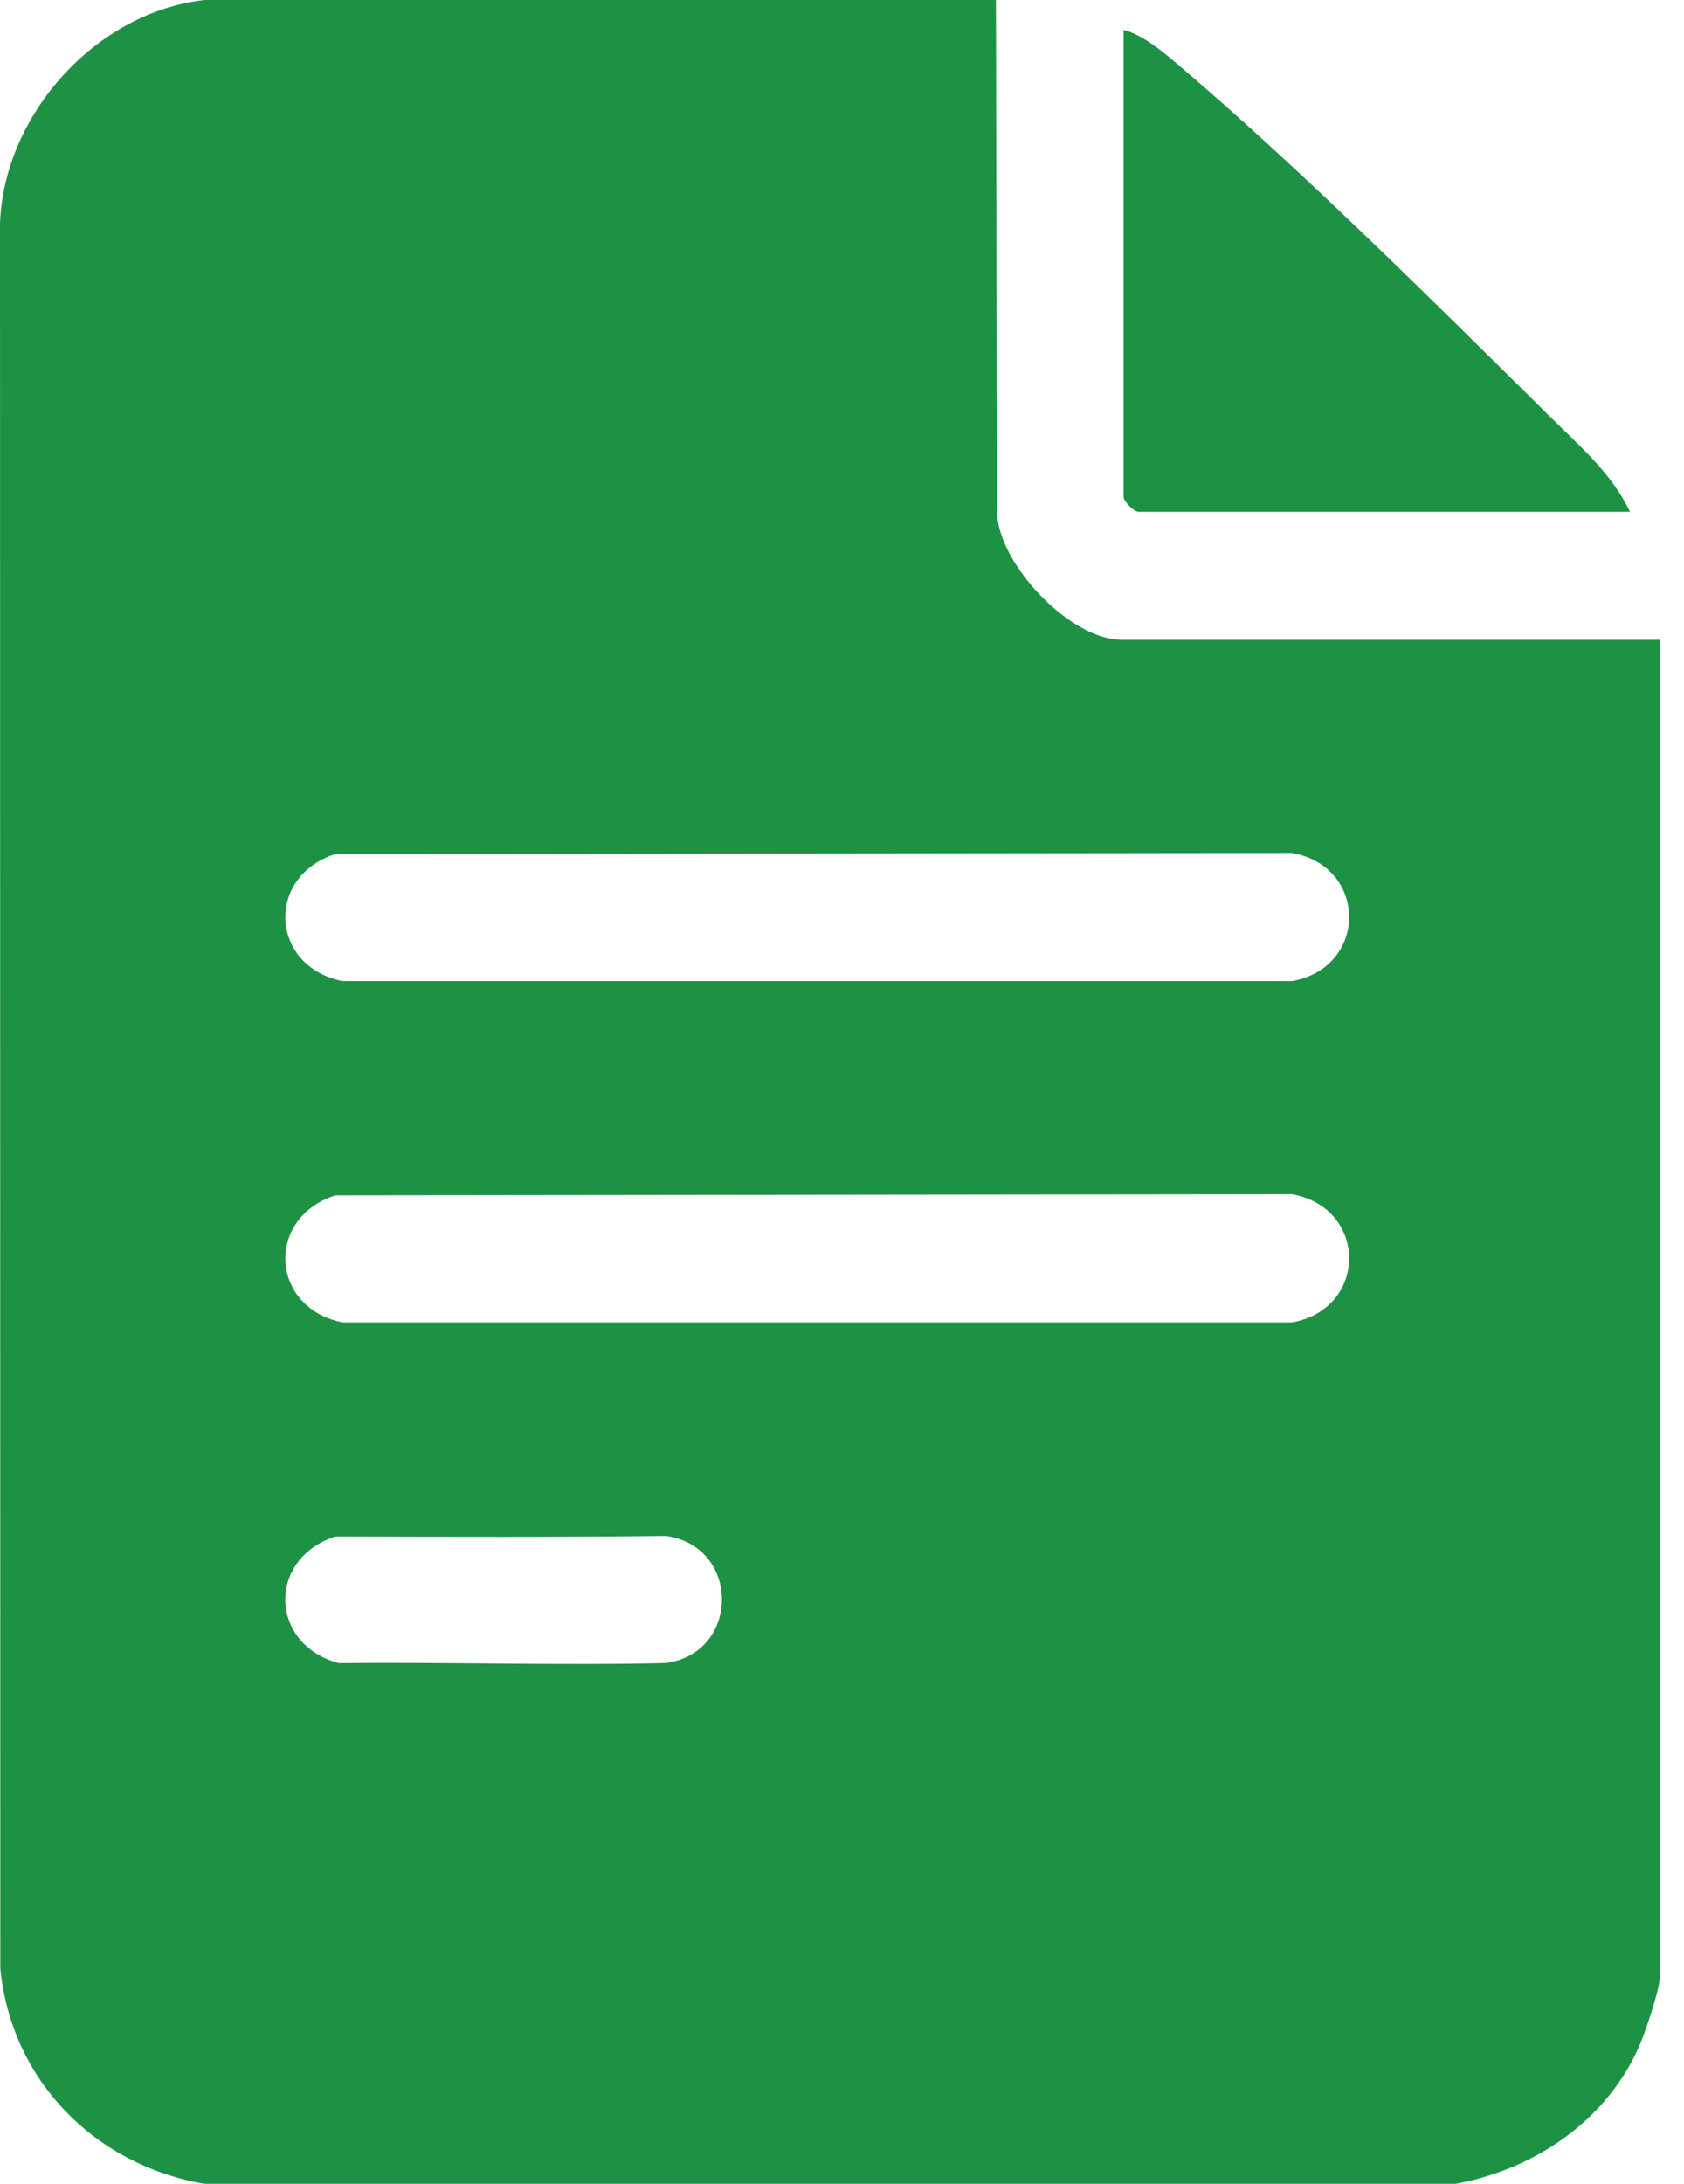
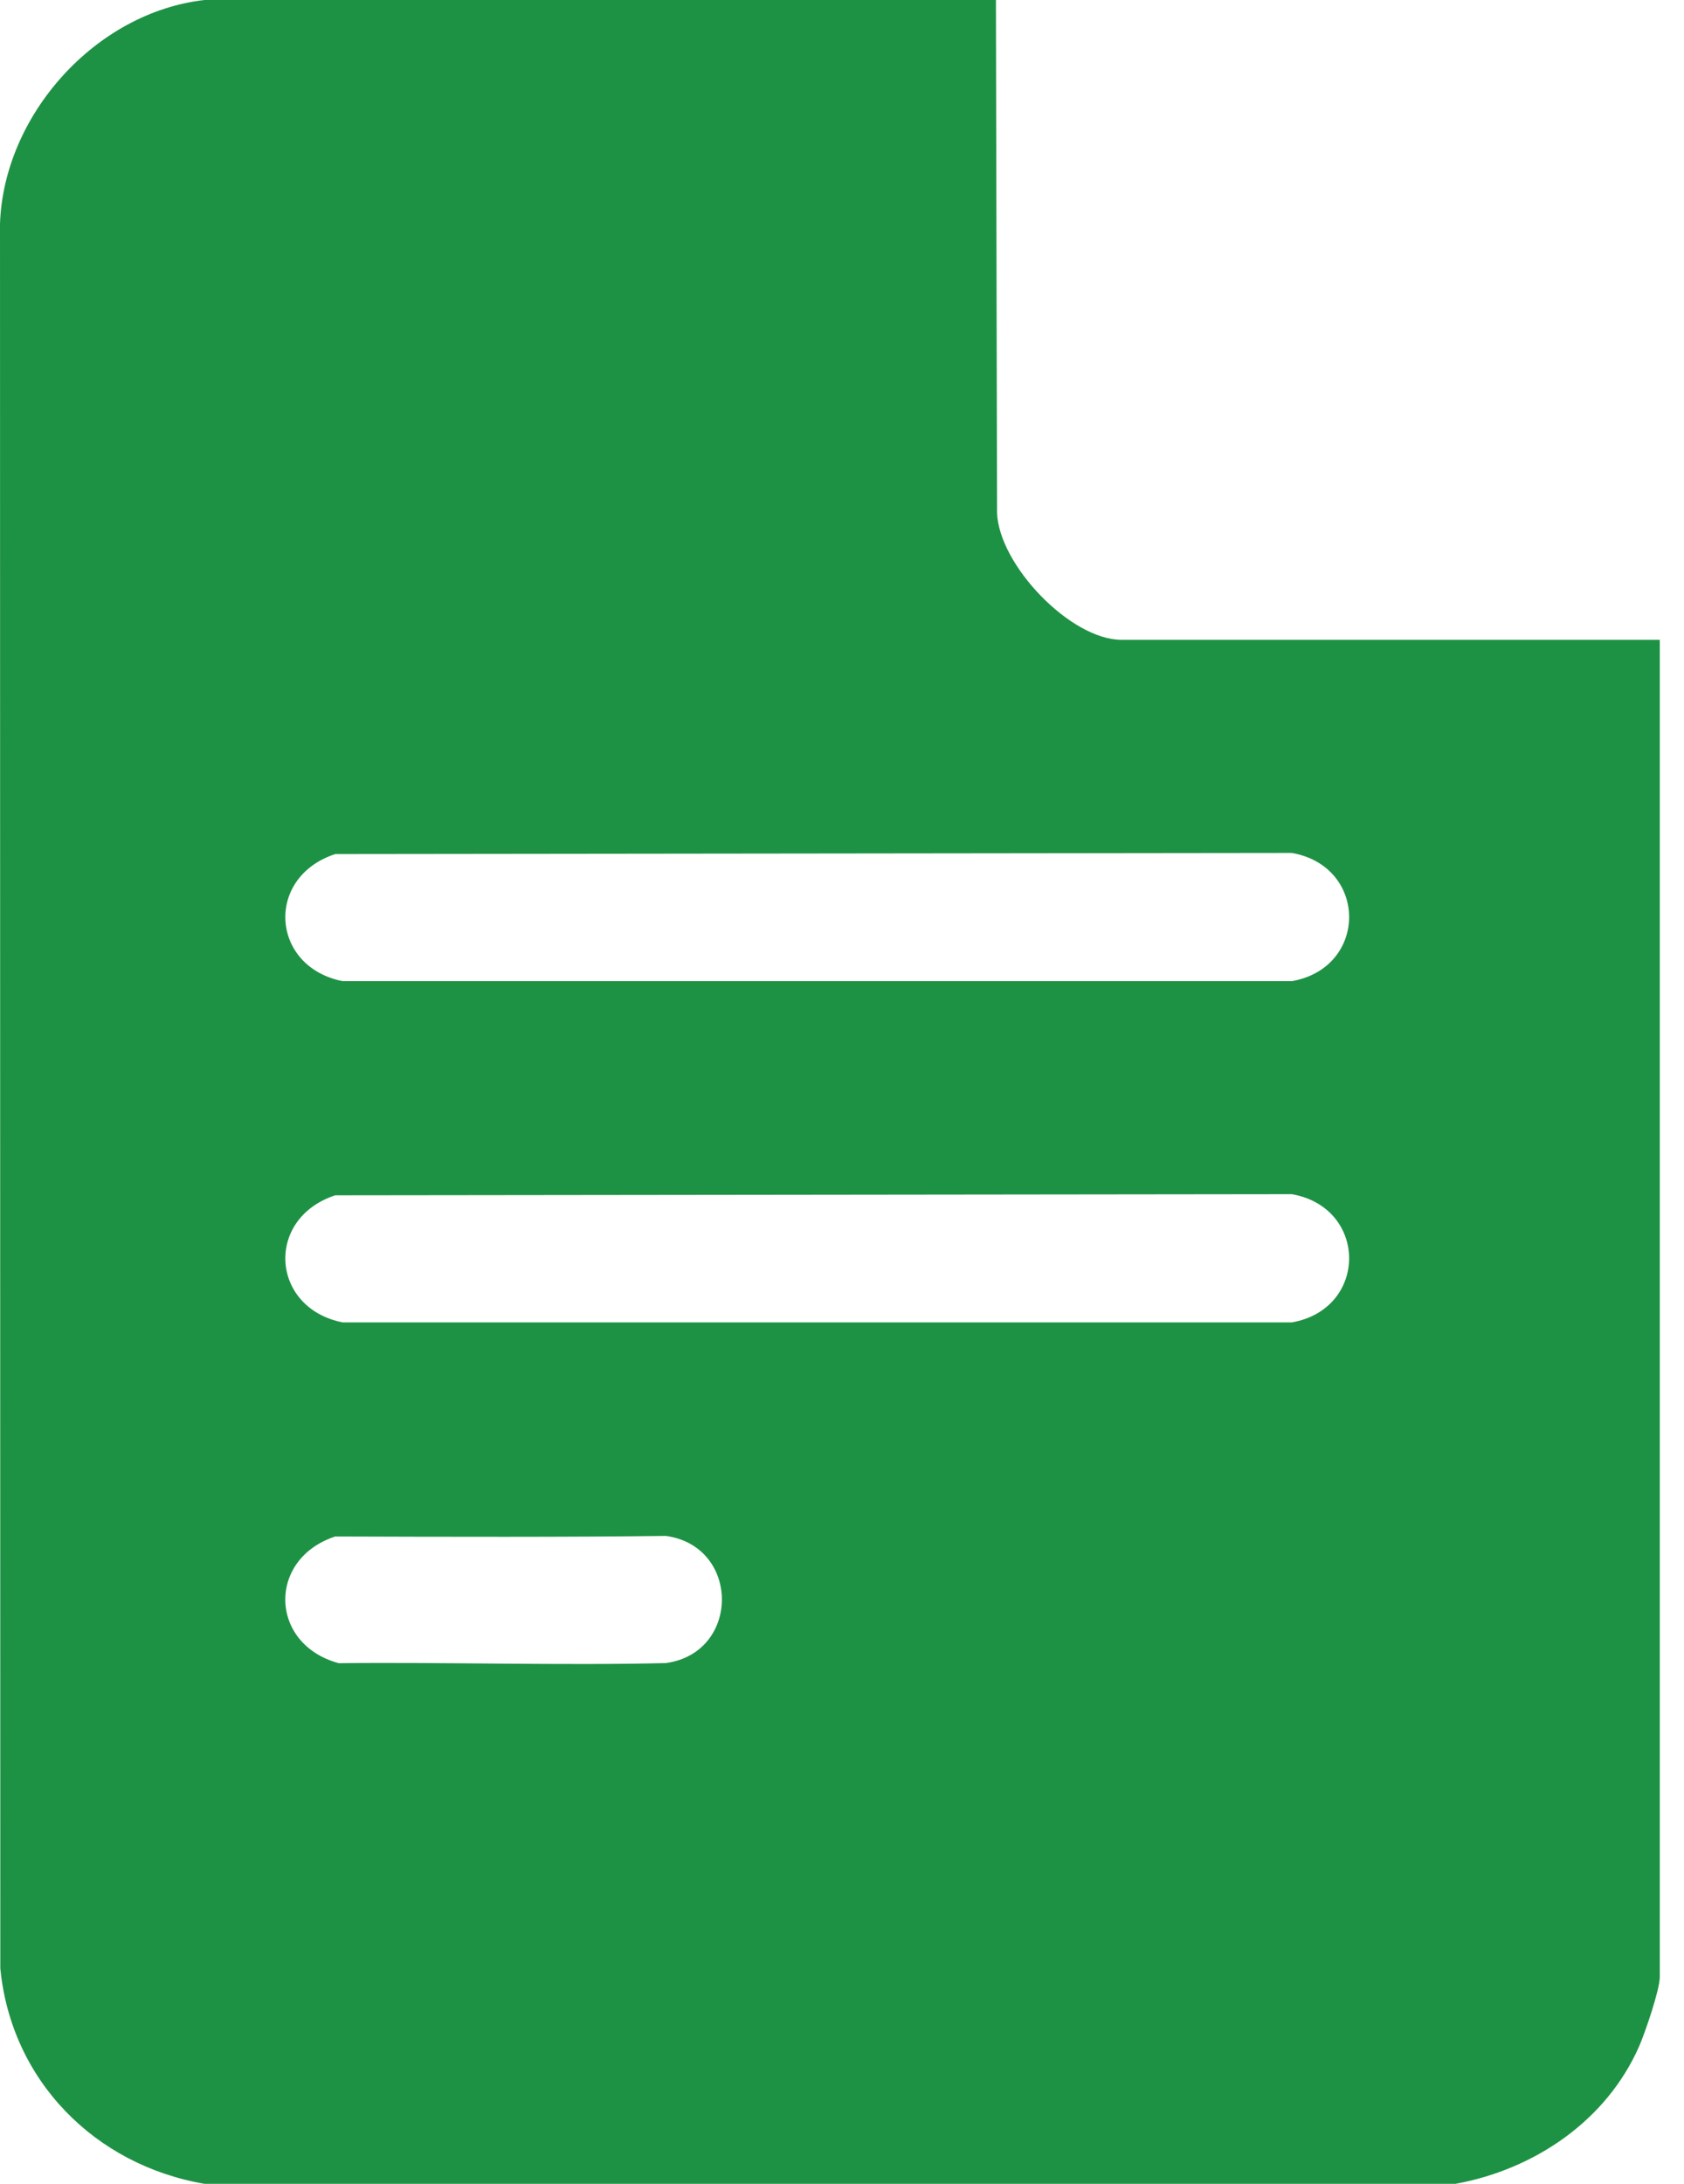
<svg xmlns="http://www.w3.org/2000/svg" width="27" height="35" viewBox="0 0 27 35" fill="none">
  <path d="M15.968 0L15.986 8.22C16.018 9.058 17.166 10.254 17.981 10.254H26.612V31.685C26.612 31.888 26.377 32.574 26.283 32.791C25.757 33.991 24.601 34.769 23.337 35H3.279C1.521 34.699 0.179 33.344 0.005 31.547L0 3.586C0.06 1.84 1.535 0.197 3.279 0H15.969H15.968ZM5.375 13.688C4.243 14.059 4.338 15.496 5.494 15.725H20.712C21.938 15.51 21.936 13.885 20.712 13.67L5.375 13.688ZM5.375 19.157C4.243 19.528 4.338 20.965 5.494 21.194H20.712C21.938 20.979 21.936 19.354 20.712 19.139L5.375 19.157ZM5.375 24.625C4.279 24.985 4.317 26.356 5.432 26.656C7.113 26.637 9.045 26.695 10.675 26.654C11.874 26.491 11.874 24.78 10.675 24.616C9.135 24.636 7.115 24.631 5.375 24.625V24.625Z" fill="#1E9244" />
-   <path d="M26.135 8.203H18.254C18.183 8.203 18.015 8.035 18.015 7.965V0.479C18.301 0.552 18.608 0.798 18.835 0.991C20.789 2.645 23 4.845 24.839 6.665C25.313 7.134 25.847 7.589 26.134 8.204L26.135 8.203Z" fill="#1E9244" />
</svg>